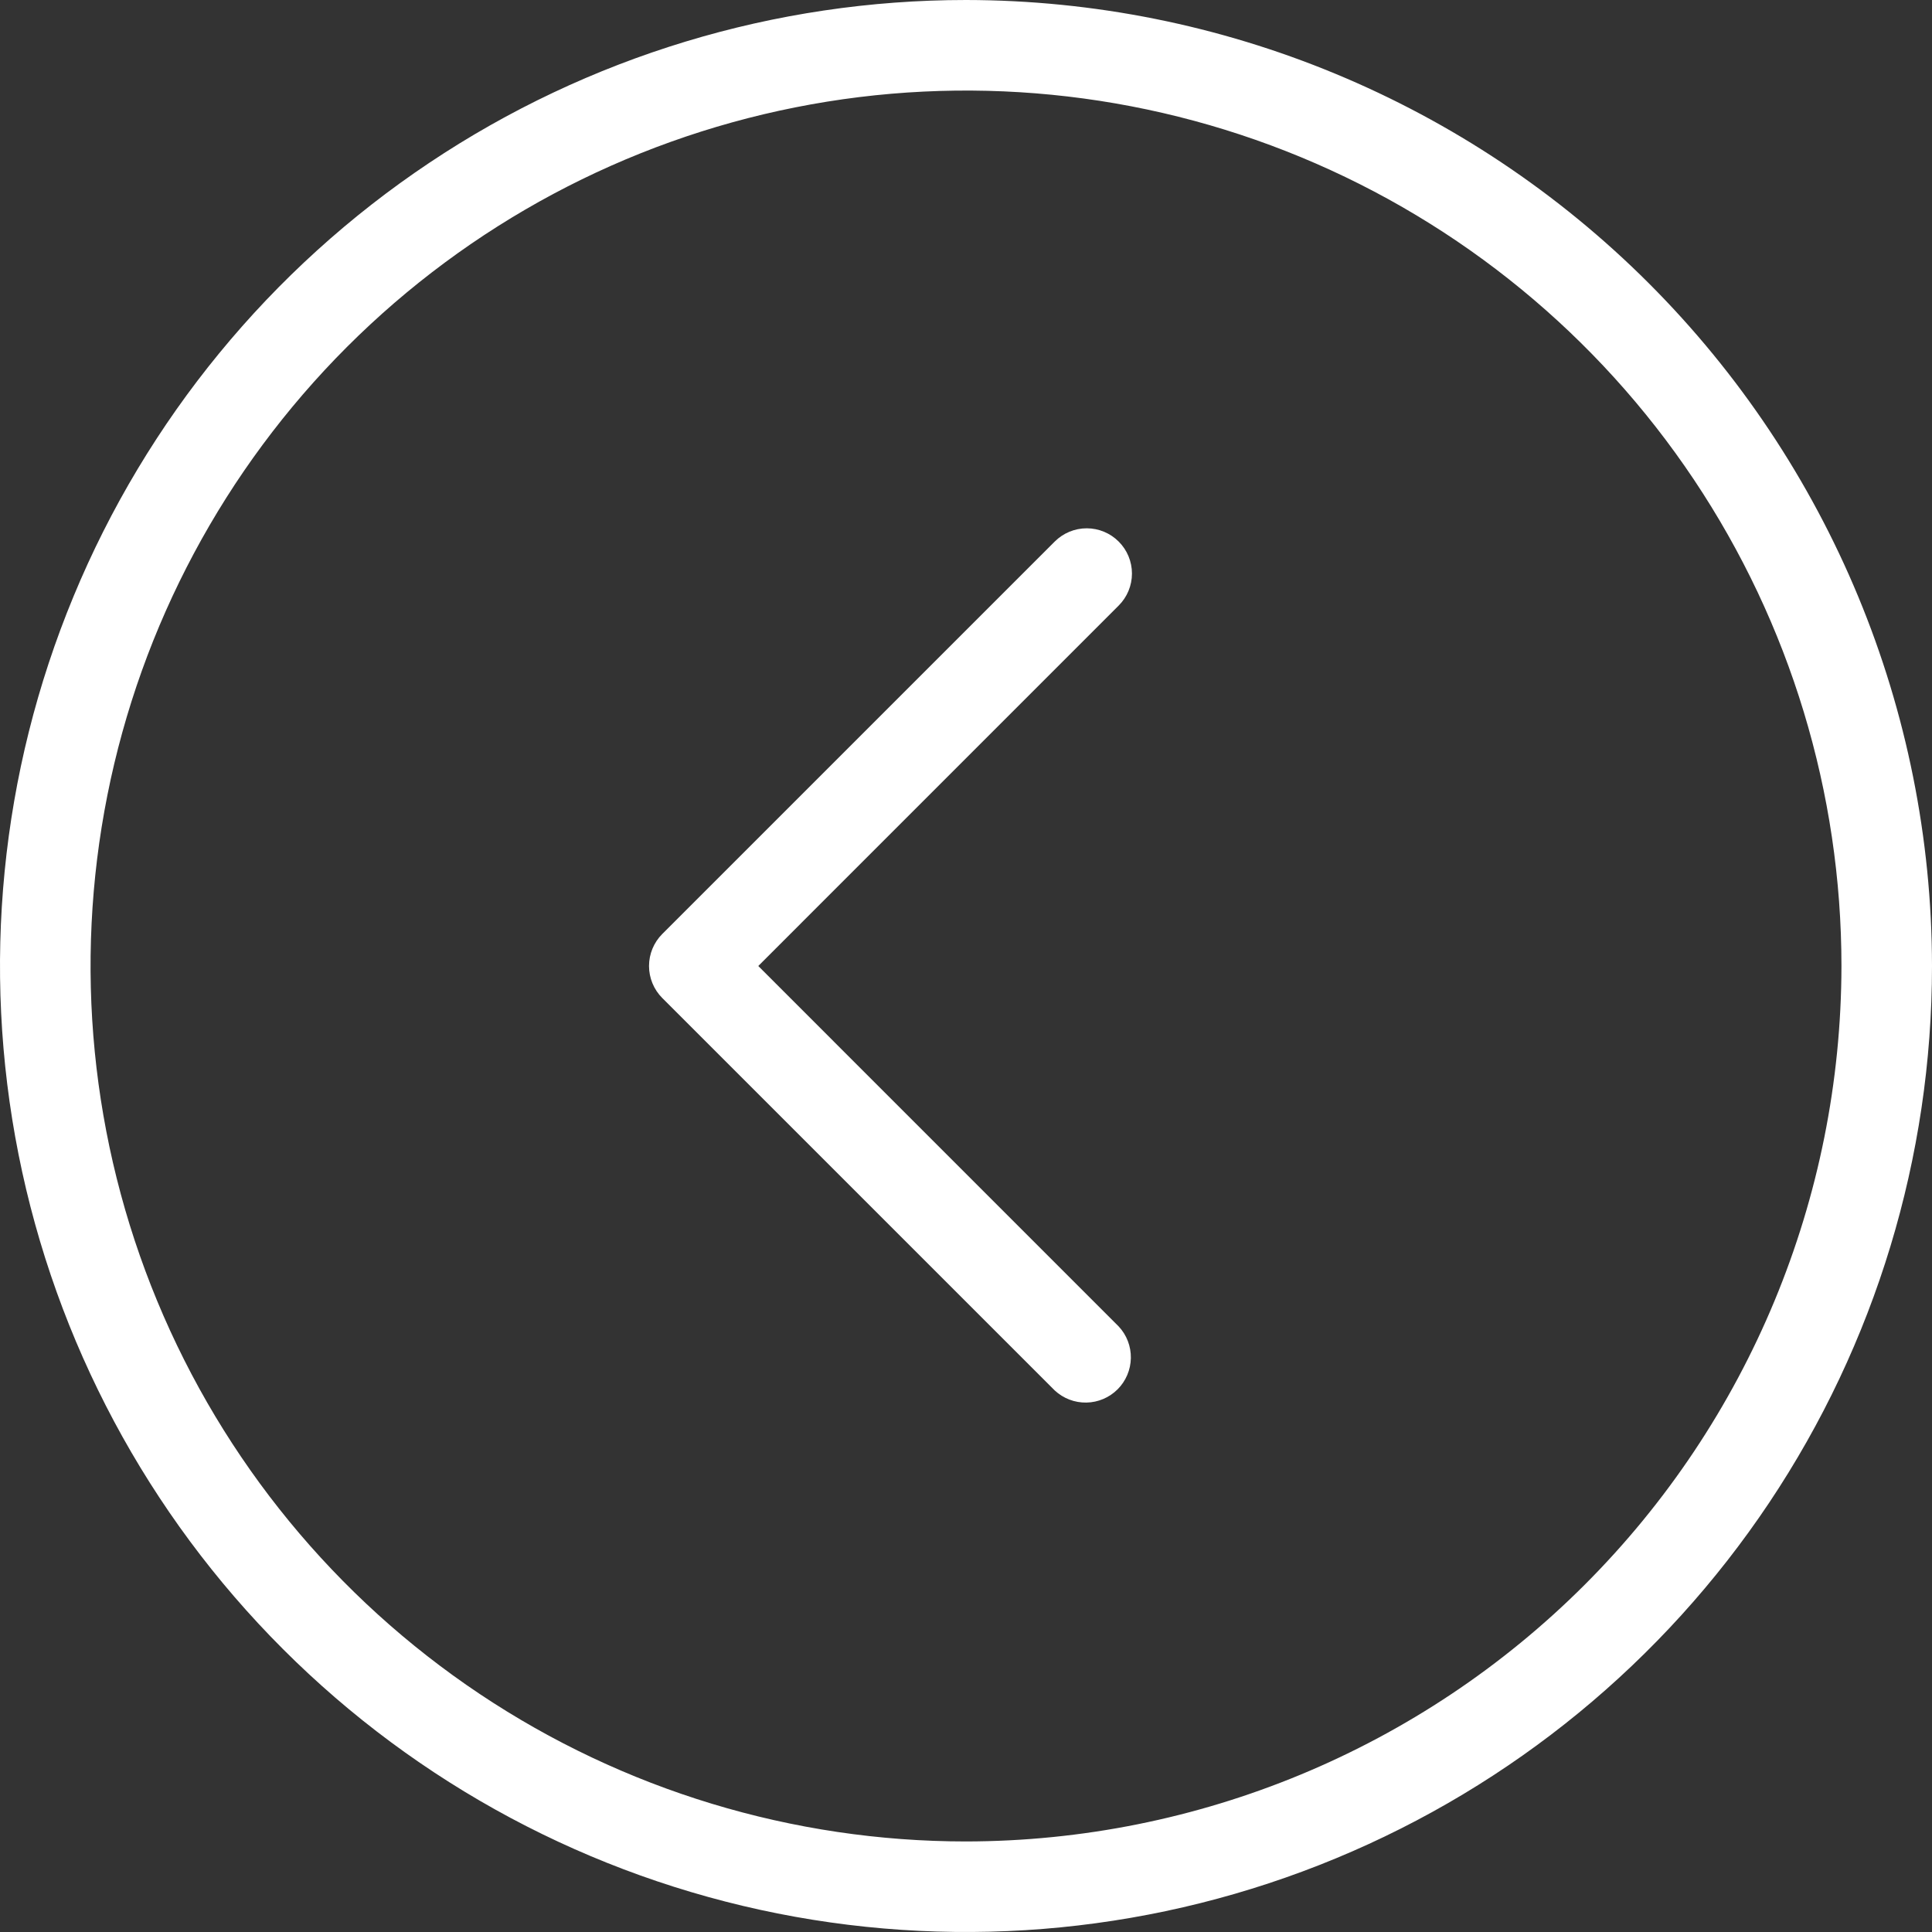
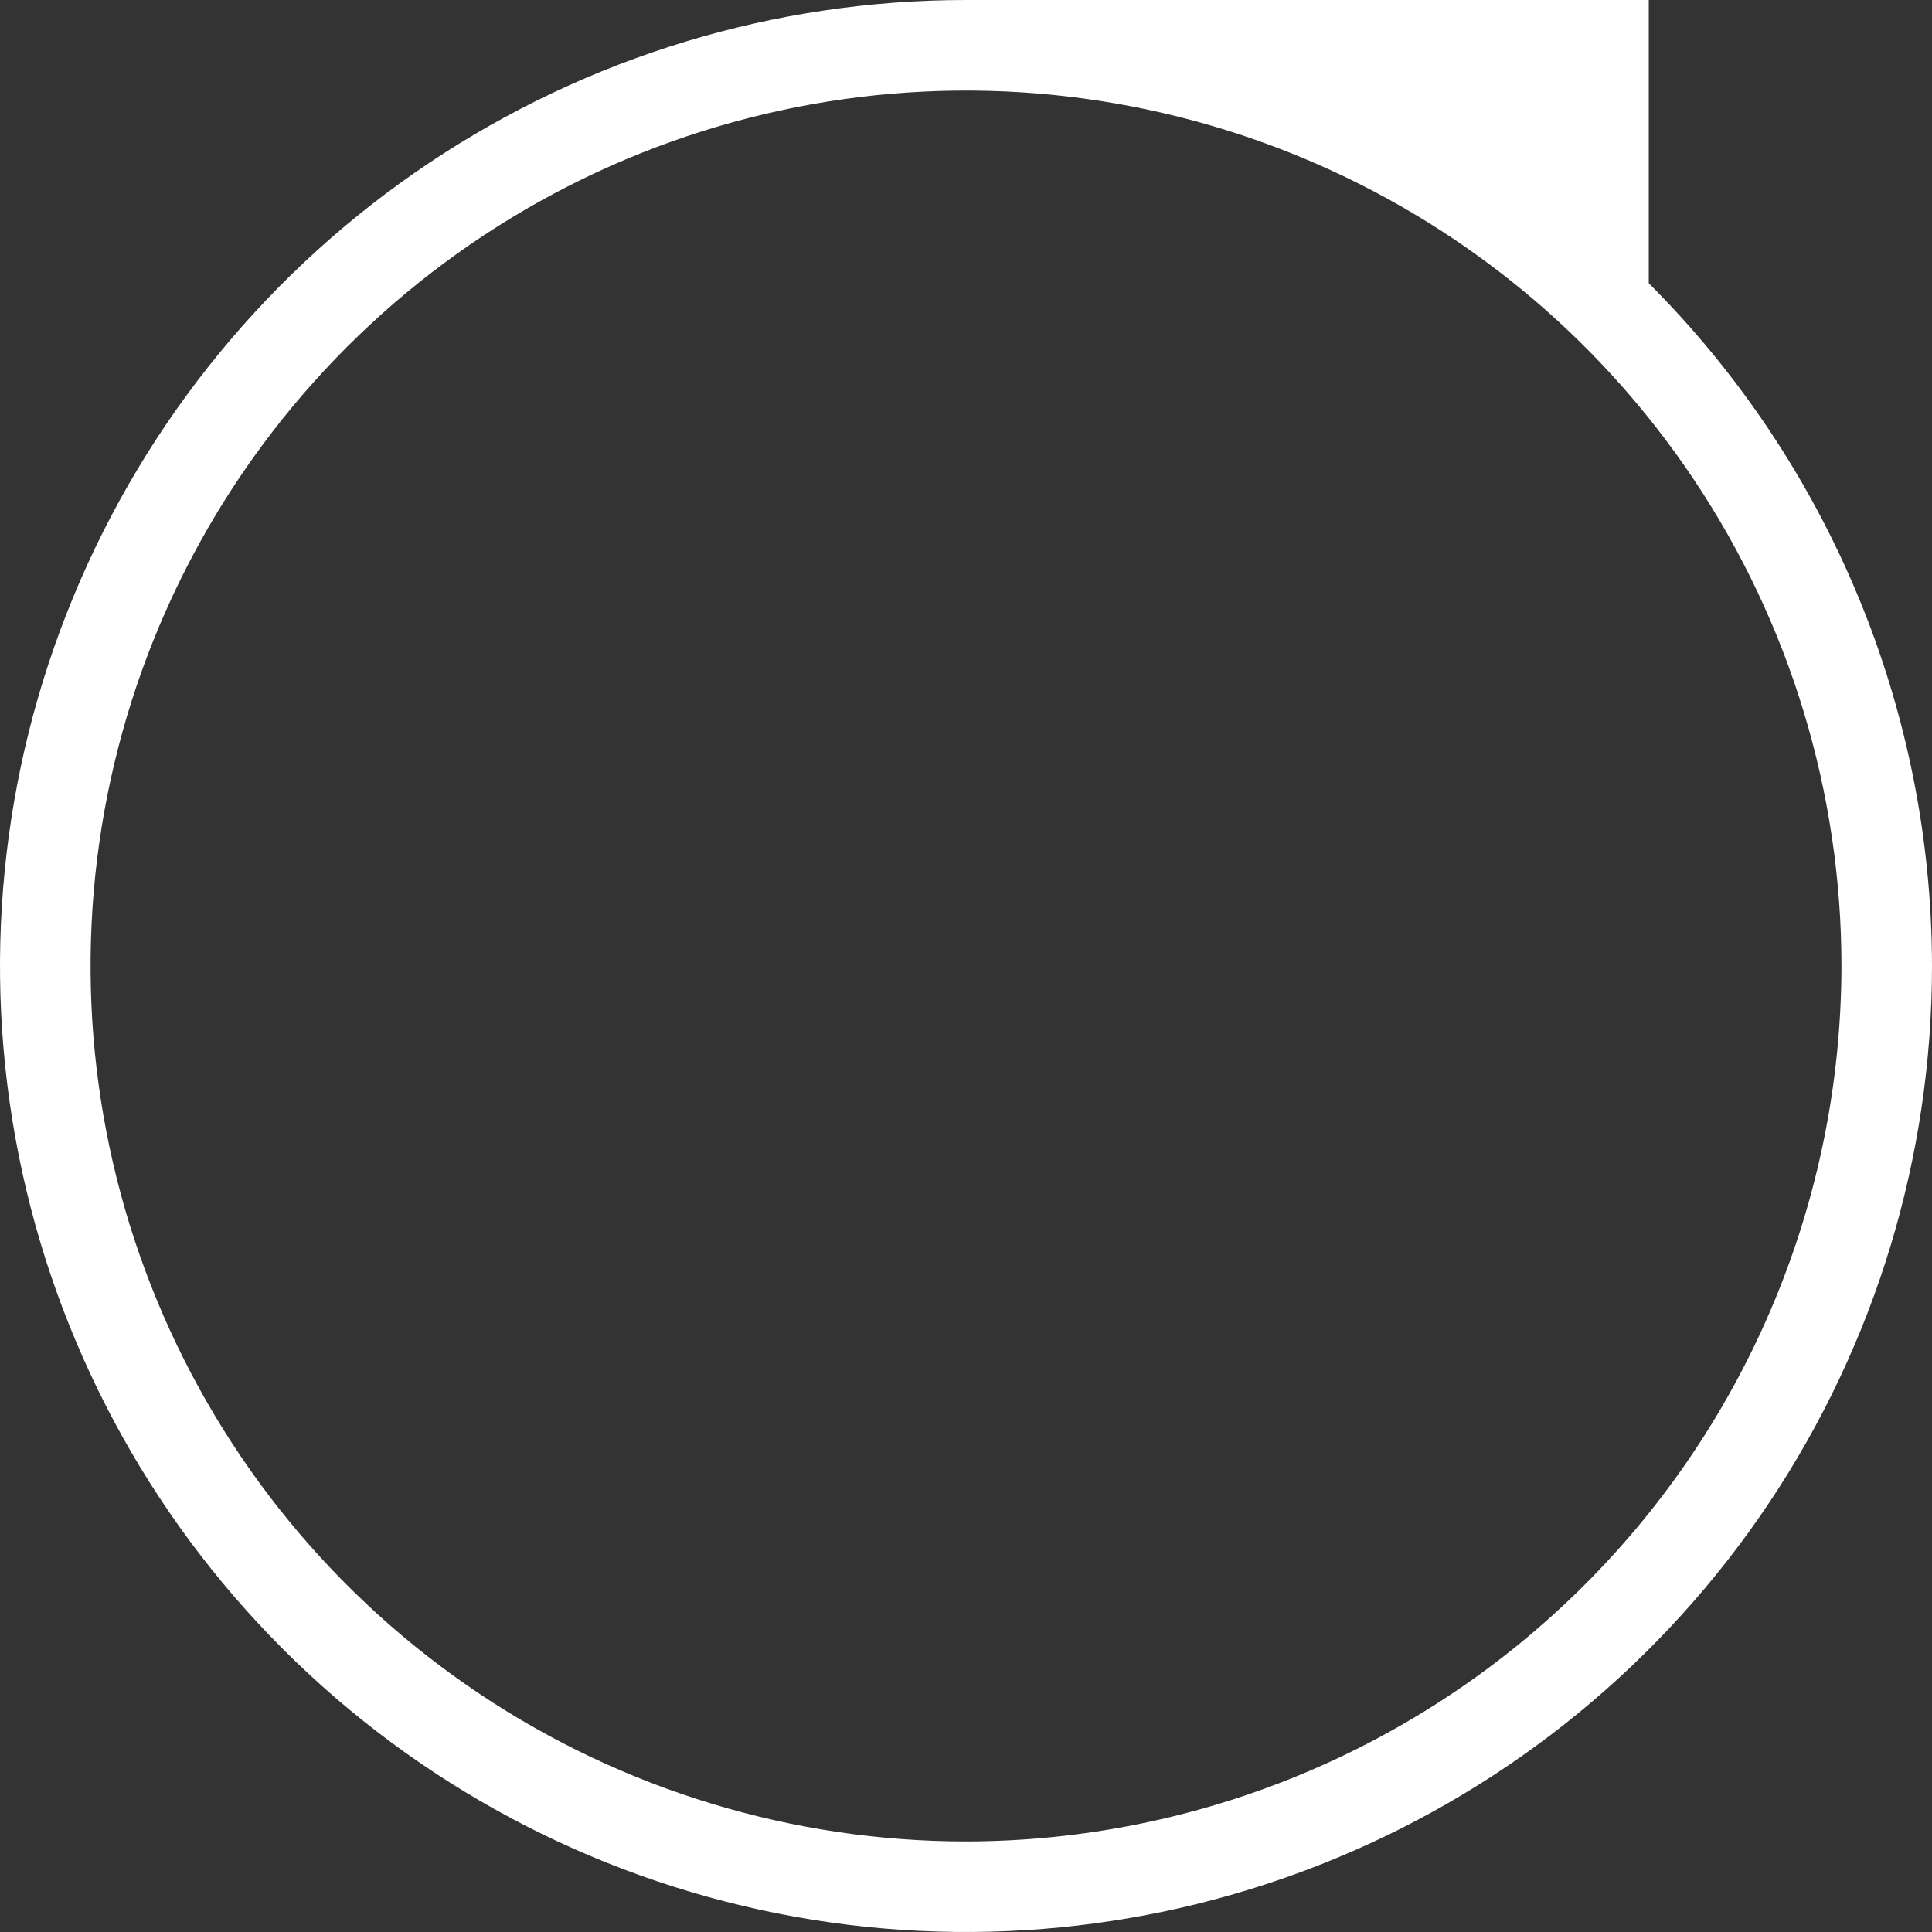
<svg xmlns="http://www.w3.org/2000/svg" width="60" height="60" viewBox="0 0 60 60" fill="none">
  <rect x="0" y="0" width="60" height="60" fill="#333333" stroke="none" />
-   <path d="M30 0C24.067 0 18.266 1.759 13.333 5.056C8.399 8.352 4.554 13.038 2.284 18.52C0.013 24.001 -0.581 30.033 0.576 35.853C1.734 41.672 4.591 47.018 8.787 51.213C12.982 55.409 18.328 58.266 24.147 59.424C29.967 60.581 35.999 59.987 41.48 57.716C46.962 55.446 51.648 51.601 54.944 46.667C58.24 41.734 60 35.933 60 30C59.991 22.046 56.828 14.421 51.204 8.796C45.579 3.172 37.954 0.009 30 0V0ZM30 57.188C24.623 57.188 19.366 55.593 14.895 52.606C10.425 49.618 6.94 45.372 4.882 40.404C2.824 35.436 2.286 29.97 3.335 24.696C4.384 19.422 6.973 14.578 10.775 10.775C14.578 6.973 19.422 4.384 24.696 3.335C29.97 2.286 35.436 2.824 40.404 4.882C45.372 6.94 49.618 10.425 52.606 14.895C55.593 19.366 57.188 24.623 57.188 30C57.179 37.208 54.312 44.118 49.215 49.215C44.118 54.312 37.208 57.179 30 57.188Z" fill="#fff" />
-   <path d="M34.742 16.819C34.479 16.555 34.121 16.407 33.749 16.407C33.376 16.407 33.019 16.555 32.755 16.819L20.567 29.006C20.304 29.27 20.156 29.627 20.156 30C20.156 30.372 20.304 30.73 20.567 30.994L32.755 43.181C33.022 43.429 33.374 43.565 33.739 43.558C34.103 43.552 34.45 43.404 34.708 43.147C34.966 42.889 35.113 42.541 35.12 42.177C35.126 41.813 34.991 41.46 34.742 41.194L23.549 30L34.742 18.806C35.006 18.542 35.154 18.185 35.154 17.812C35.154 17.44 35.006 17.082 34.742 16.819V16.819Z" fill="#fff" />
+   <path d="M30 0C24.067 0 18.266 1.759 13.333 5.056C8.399 8.352 4.554 13.038 2.284 18.52C0.013 24.001 -0.581 30.033 0.576 35.853C1.734 41.672 4.591 47.018 8.787 51.213C12.982 55.409 18.328 58.266 24.147 59.424C29.967 60.581 35.999 59.987 41.48 57.716C46.962 55.446 51.648 51.601 54.944 46.667C58.24 41.734 60 35.933 60 30C59.991 22.046 56.828 14.421 51.204 8.796V0ZM30 57.188C24.623 57.188 19.366 55.593 14.895 52.606C10.425 49.618 6.94 45.372 4.882 40.404C2.824 35.436 2.286 29.97 3.335 24.696C4.384 19.422 6.973 14.578 10.775 10.775C14.578 6.973 19.422 4.384 24.696 3.335C29.97 2.286 35.436 2.824 40.404 4.882C45.372 6.94 49.618 10.425 52.606 14.895C55.593 19.366 57.188 24.623 57.188 30C57.179 37.208 54.312 44.118 49.215 49.215C44.118 54.312 37.208 57.179 30 57.188Z" fill="#fff" />
</svg>